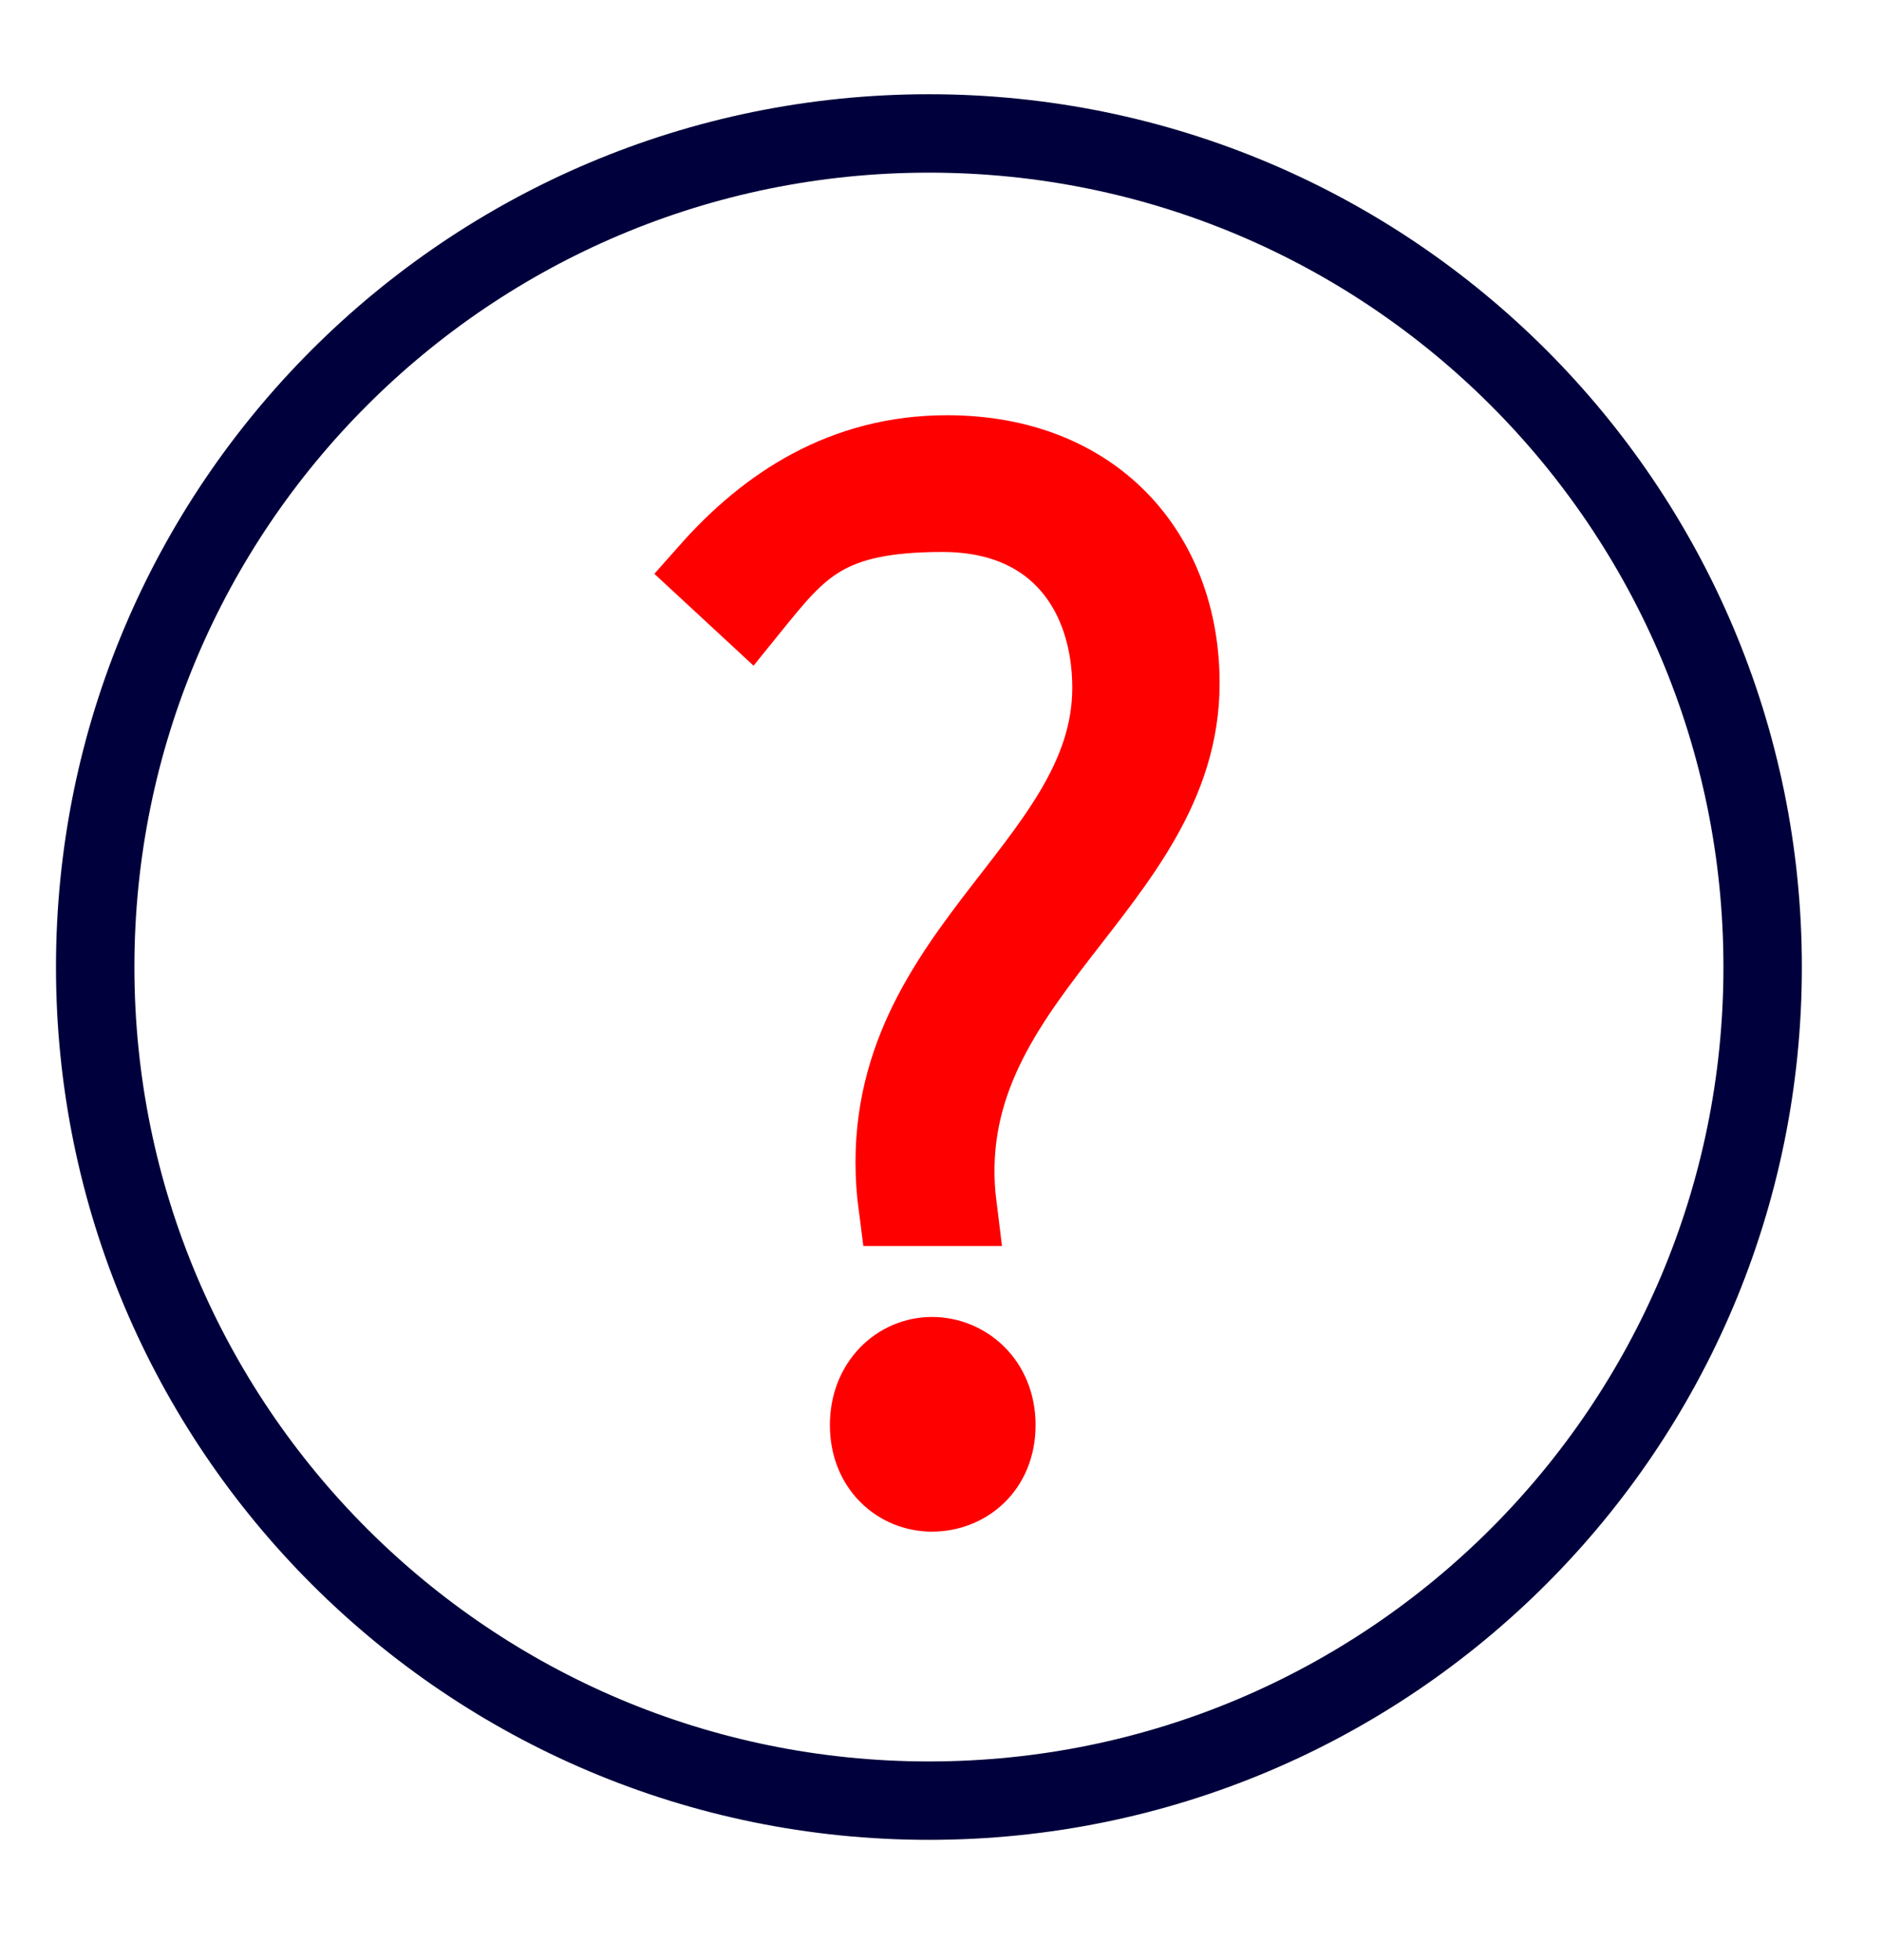
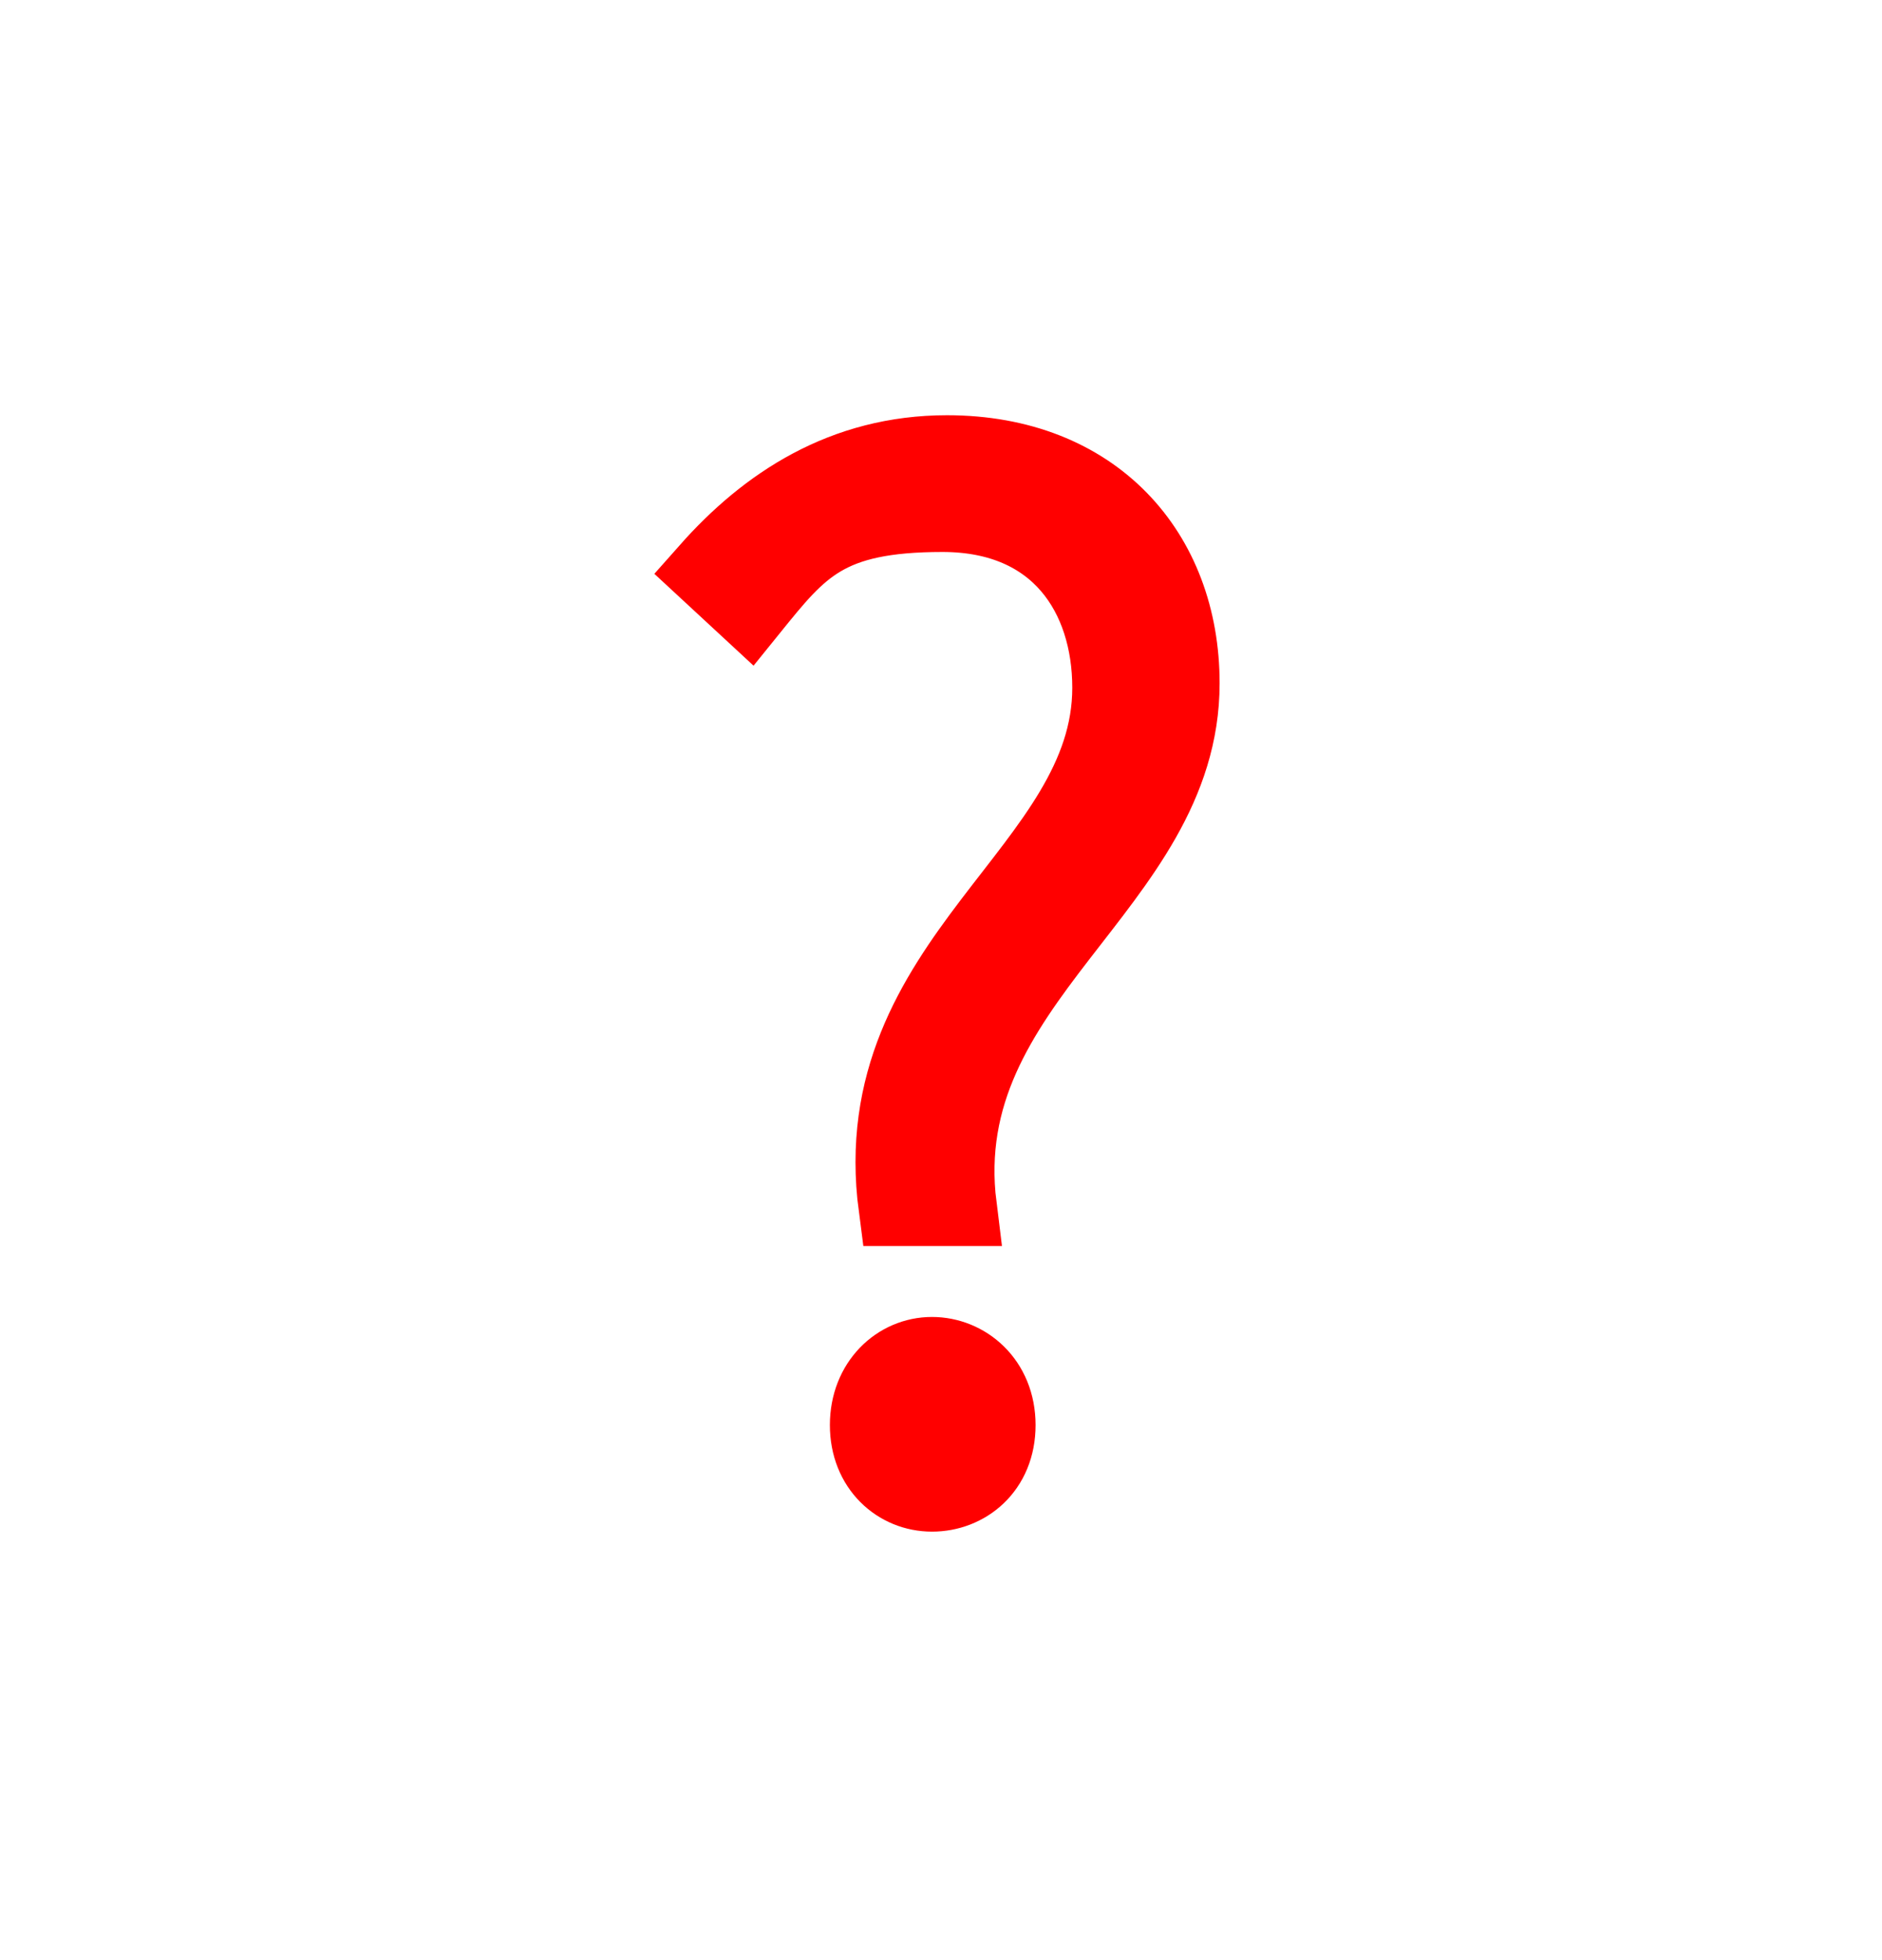
<svg xmlns="http://www.w3.org/2000/svg" width="24" height="25" viewBox="0 0 24 25" fill="none">
  <path d="M14.174 8.772C14.174 7.592 13.507 6.54 12.019 6.54C10.531 6.54 10.19 6.977 9.557 7.76L9.043 7.284C9.787 6.444 10.762 5.796 12.077 5.796C13.944 5.796 15.053 7.054 15.053 8.715C15.053 11.307 11.846 12.473 12.211 15.392H11.448C11.03 12.224 14.174 11.12 14.174 8.772ZM11.885 17.297C12.302 17.297 12.706 17.624 12.706 18.176C12.706 18.728 12.307 19.035 11.885 19.035C11.462 19.035 11.083 18.708 11.083 18.176C11.083 17.643 11.462 17.297 11.885 17.297Z" fill="#FF0000" stroke="#FF0000" />
-   <path d="M11.846 22.966C17.718 22.966 22.478 18.206 22.478 12.334C22.478 6.462 17.718 1.702 11.846 1.702C5.974 1.702 1.214 6.462 1.214 12.334C1.214 18.206 5.974 22.966 11.846 22.966Z" stroke="#00003C" stroke-miterlimit="10" />
</svg>